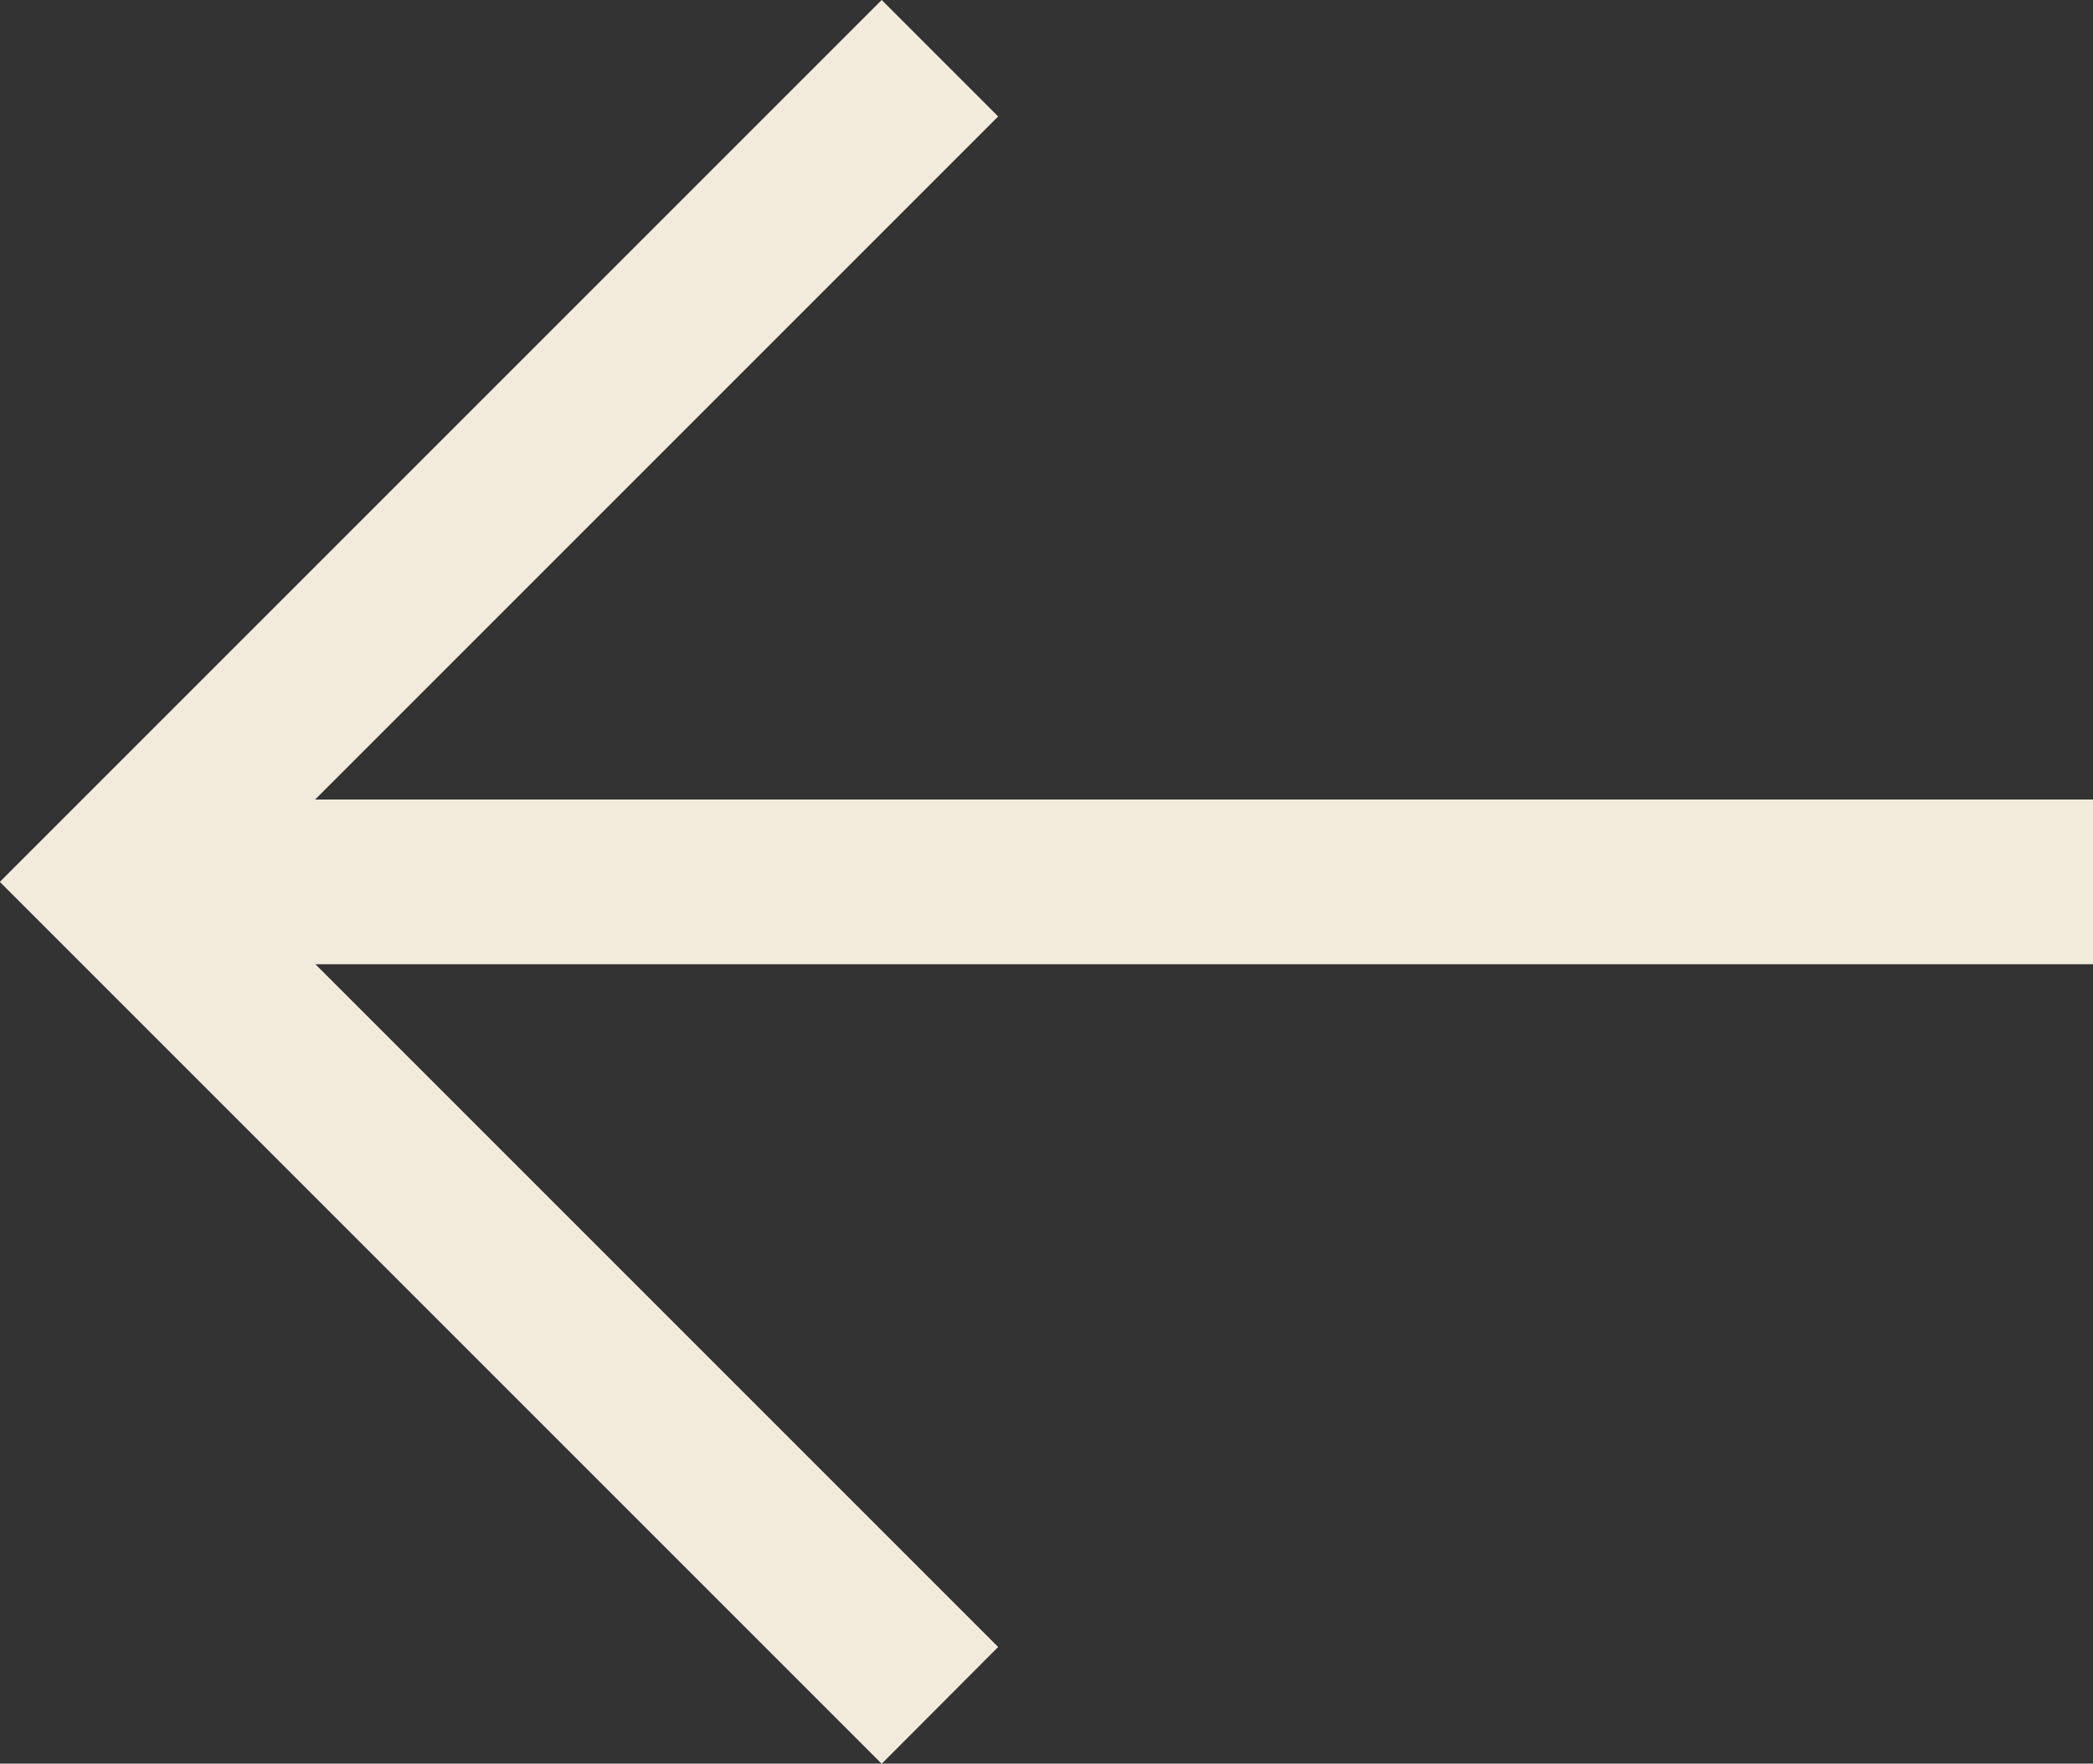
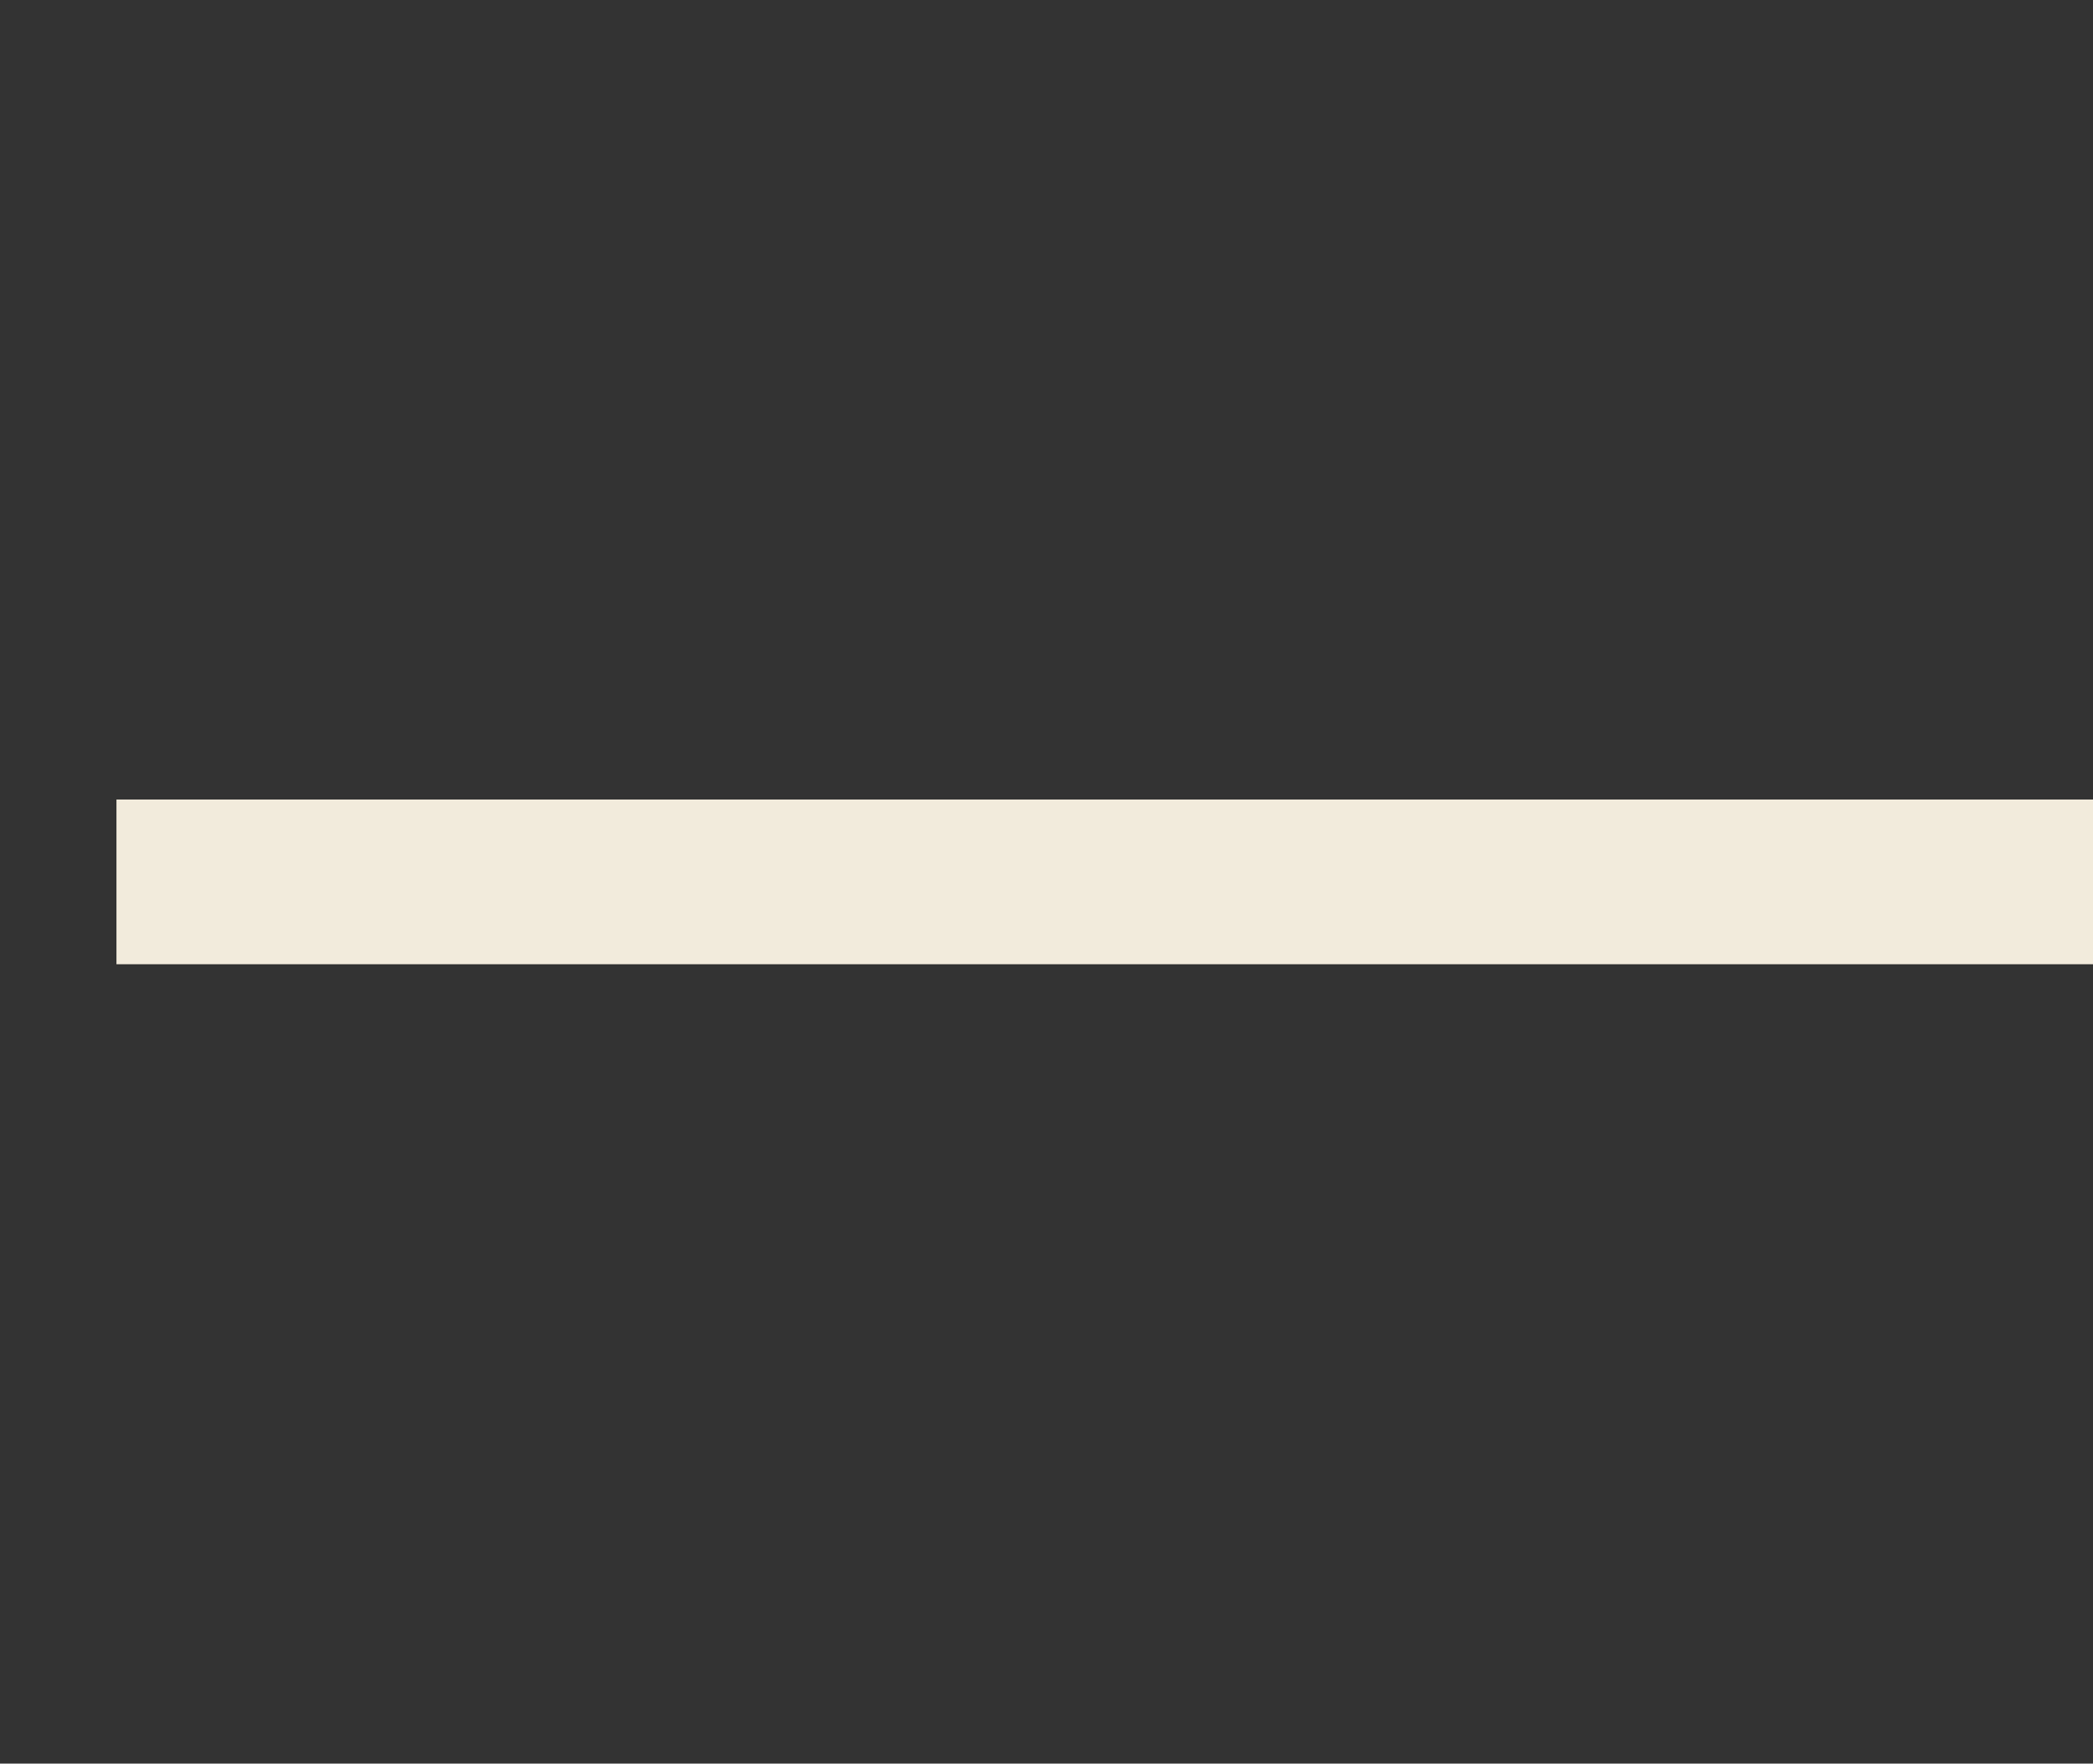
<svg xmlns="http://www.w3.org/2000/svg" width="12.707" height="10.707" viewBox="0 0 12.707 10.707">
  <rect x="0" y="0" width="12.707" height="10.707" fill="#333333" stroke="none" />
  <g id="_" data-name="←" transform="translate(0.707 0.354)">
-     <path id="パス_15" data-name="パス 15" d="M-16565.477-9770.484l-5.354-5.354,5.354-5.354.707.707-4.646,4.646,4.646,4.646Z" transform="translate(16570.123 9780.838)" fill="#f2ebdc" />
    <path id="パス_16" data-name="パス 16" d="M-16559-9776.5h-12v-1h12Z" transform="translate(16571 9782)" fill="#f2ebdc" />
  </g>
</svg>